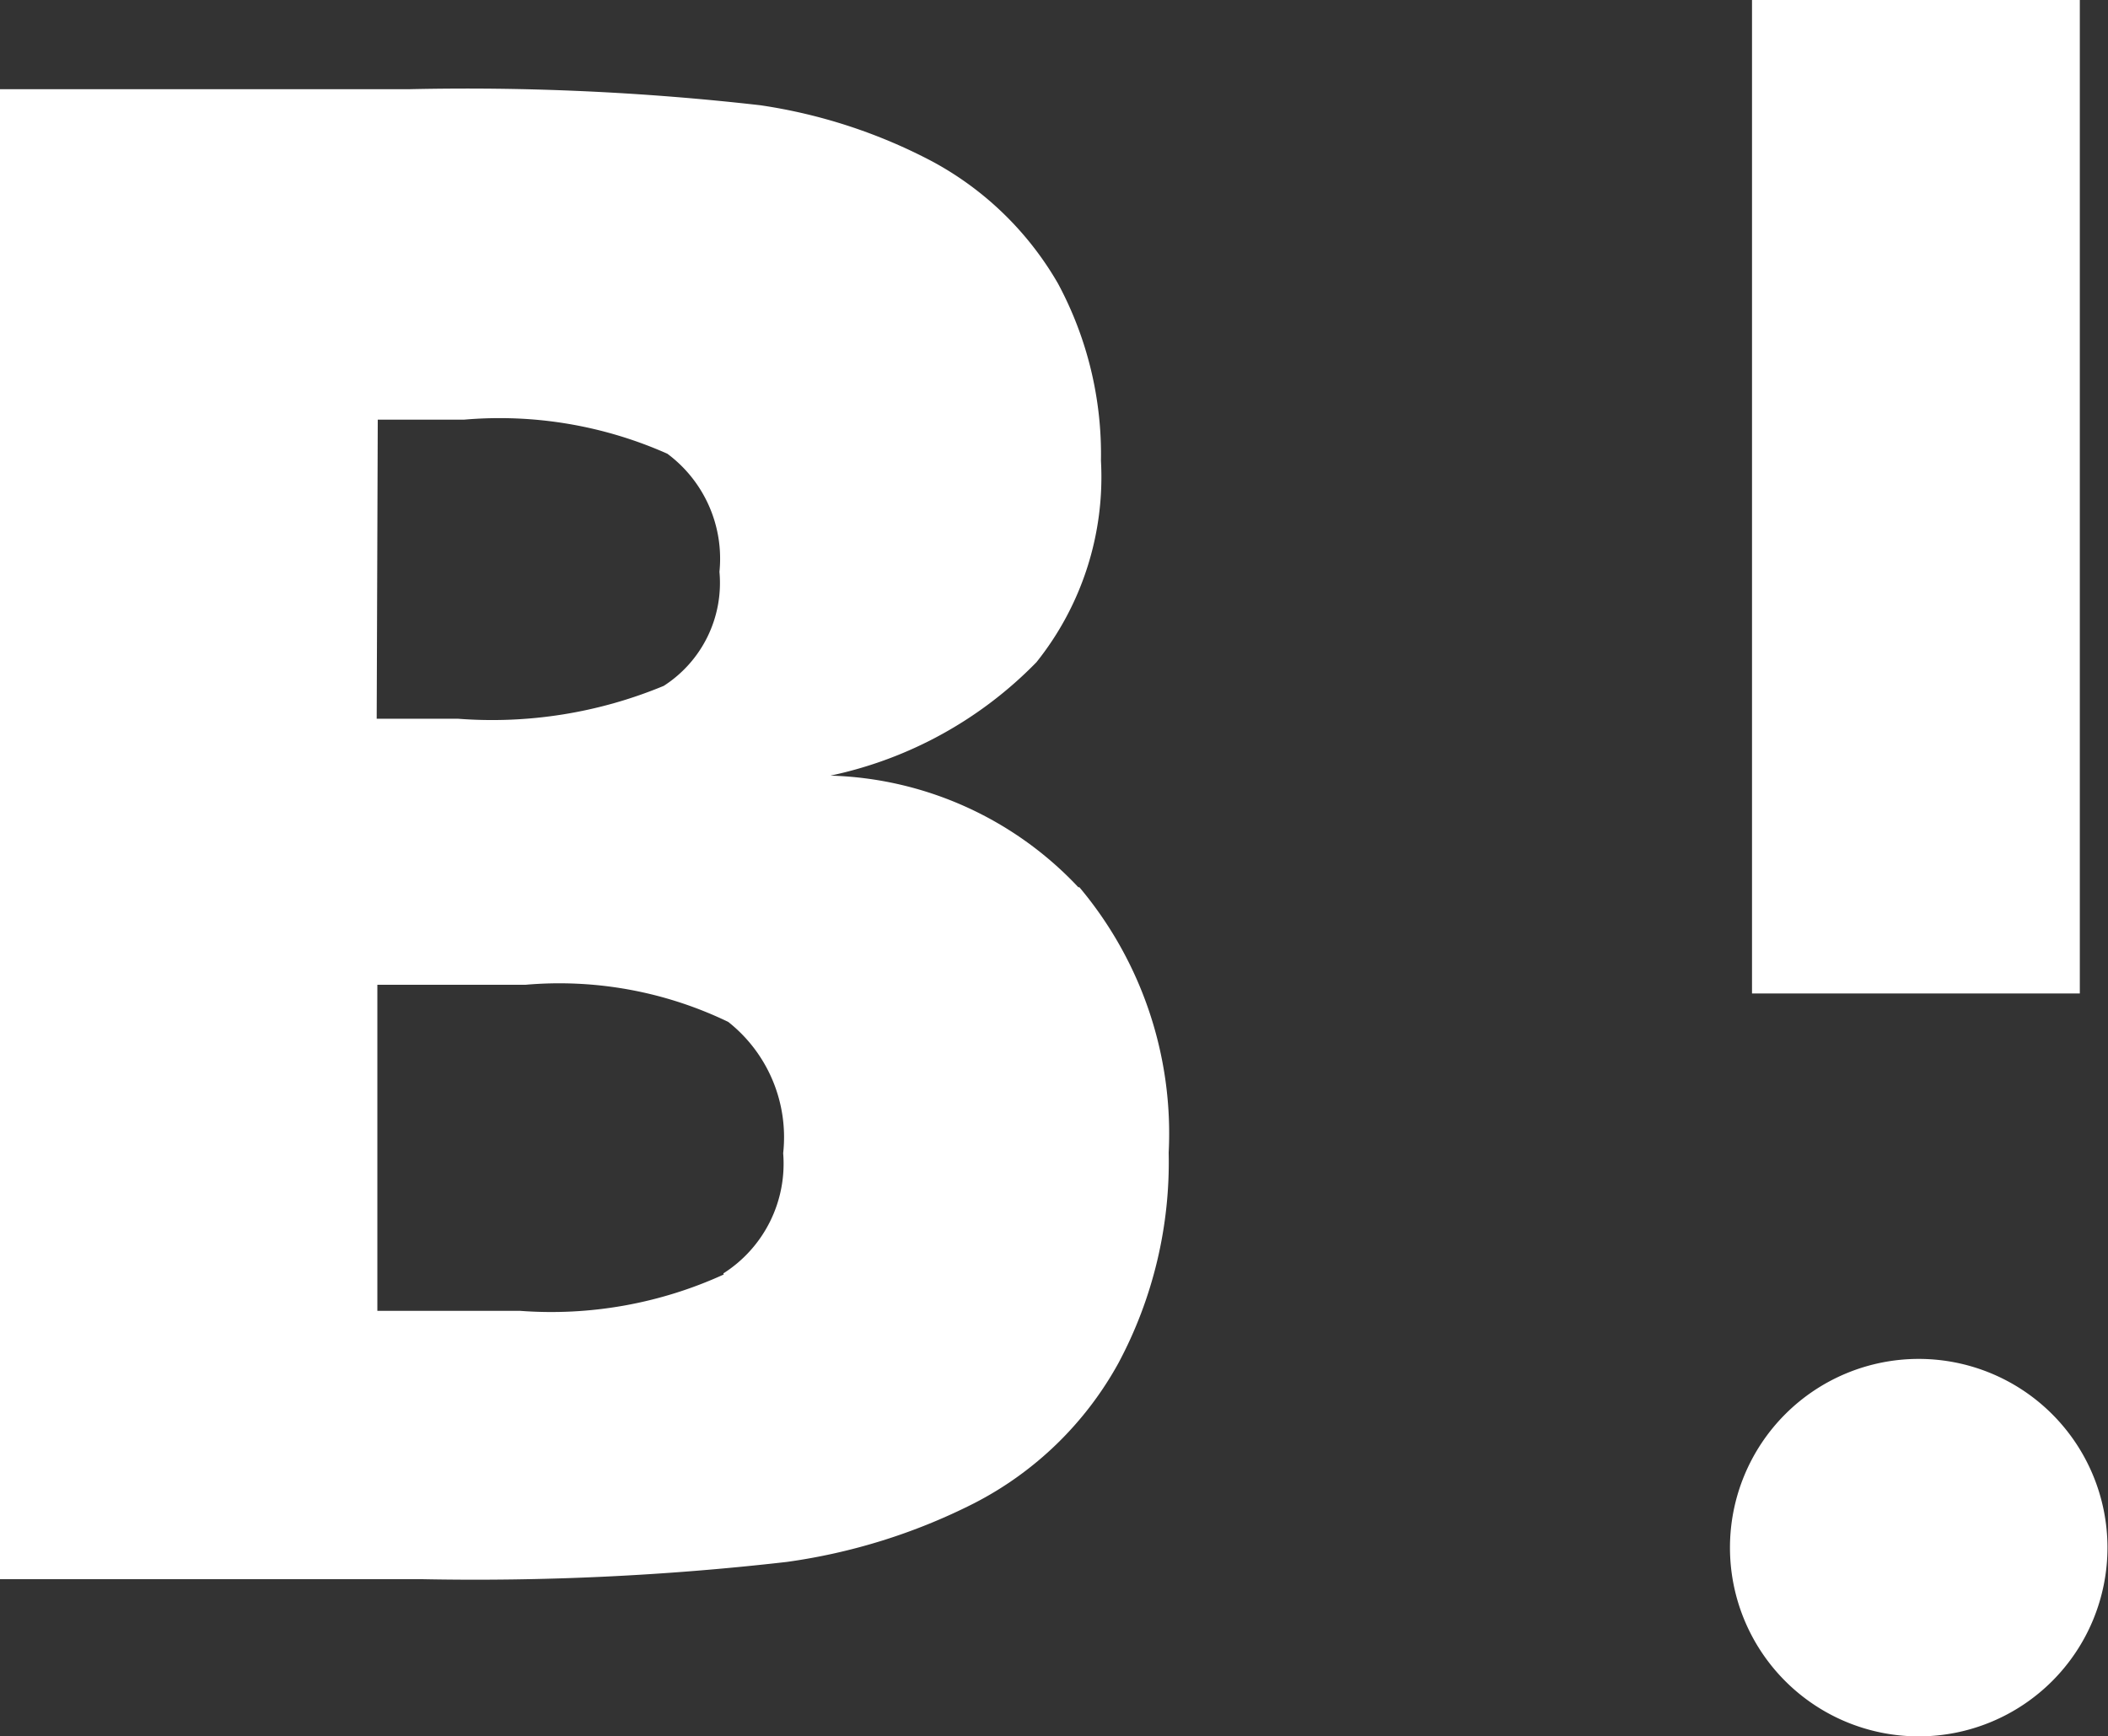
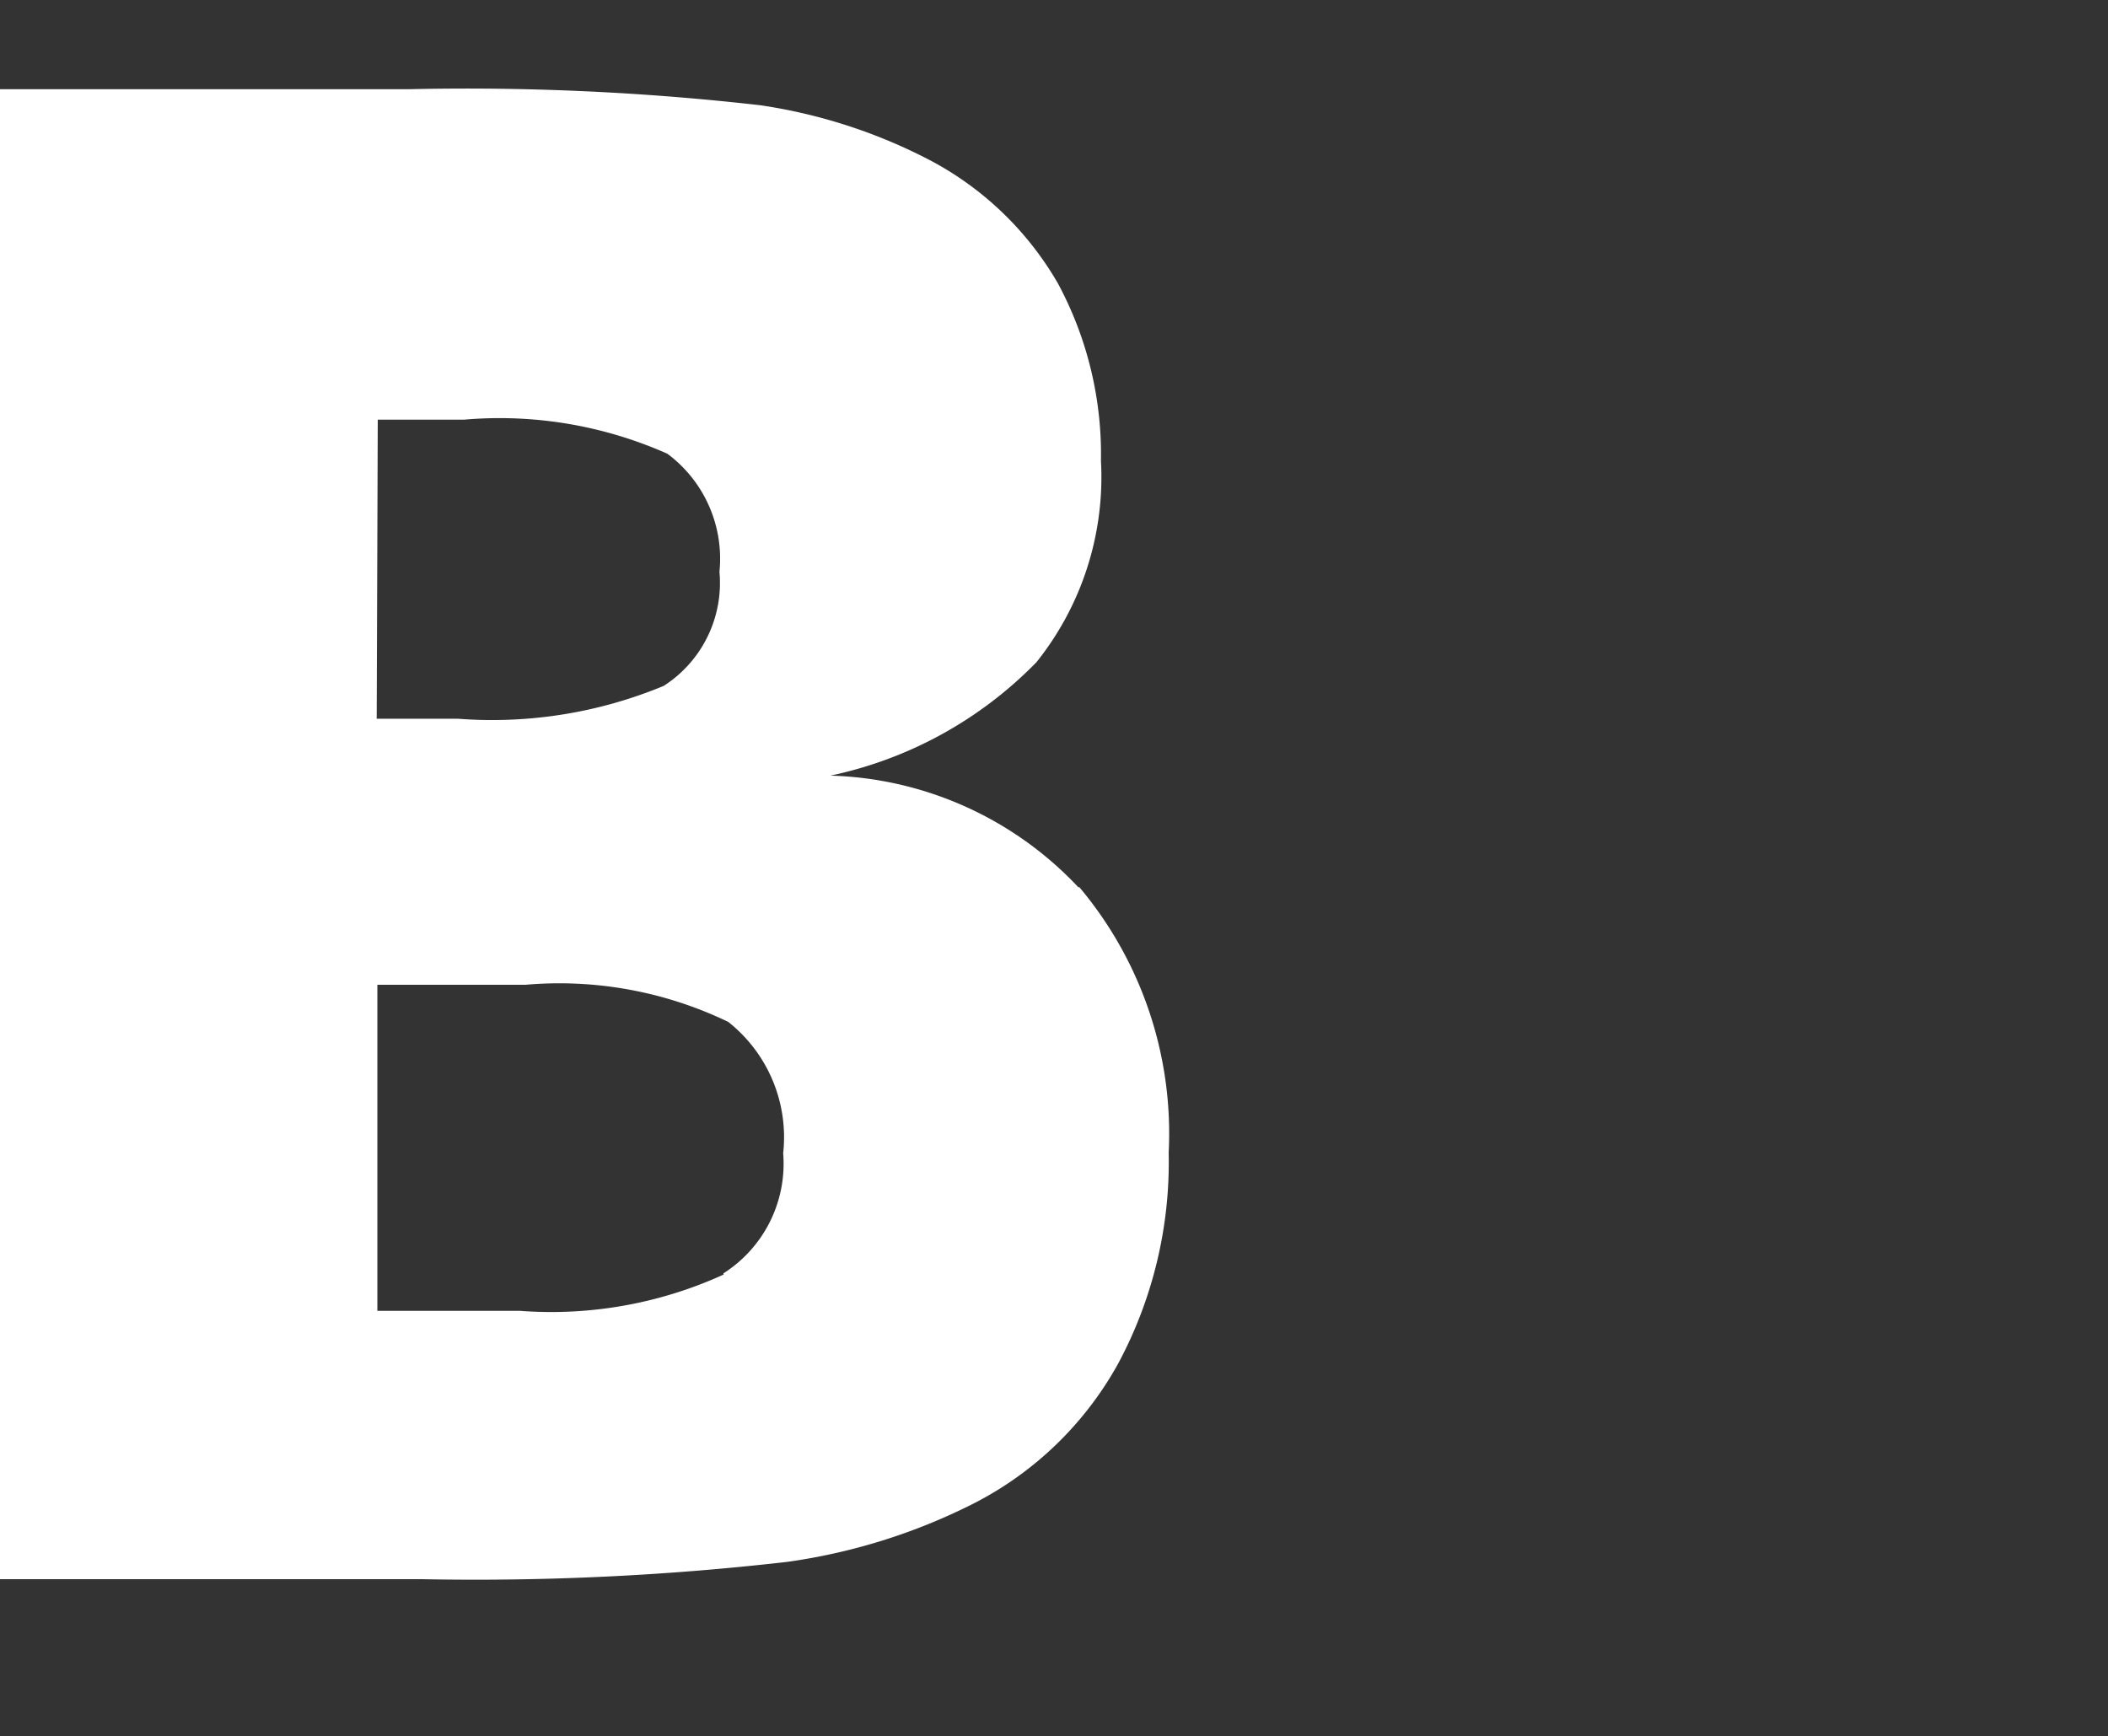
<svg xmlns="http://www.w3.org/2000/svg" width="15.781" height="13" viewBox="0 0 15.781 13">
  <rect x="0" y="0" width="15.781" height="13" fill="#333333" stroke="none" />
  <g id="グループ_16" data-name="グループ 16" transform="translate(-719.32 -718.597)">
    <path id="パス_34" data-name="パス 34" d="M30.5,32.889a2.648,2.648,0,0,0-1.856-.836,3.029,3.029,0,0,0,1.542-.849,2.219,2.219,0,0,0,.483-1.508,2.7,2.7,0,0,0-.322-1.328,2.4,2.4,0,0,0-.942-.914,4.007,4.007,0,0,0-1.286-.42,19.406,19.406,0,0,0-2.636-.12H22.427V38.069h3.152a20.49,20.49,0,0,0,2.738-.129,4.444,4.444,0,0,0,1.4-.438A2.574,2.574,0,0,0,30.8,36.451a3.191,3.191,0,0,0,.376-1.575,2.864,2.864,0,0,0-.669-1.988m-5.252-3.5H25.9a3.091,3.091,0,0,1,1.523.255.979.979,0,0,1,.39.884.916.916,0,0,1-.417.854,3.349,3.349,0,0,1-1.542.246h-.607Zm2.59,6.4a3.106,3.106,0,0,1-1.527.272H25.252V33.619H26.36a2.91,2.91,0,0,1,1.519.278,1.1,1.1,0,0,1,.411.983.973.973,0,0,1-.448.9" transform="translate(696.893 692.351)" fill="#fff" />
-     <path id="パス_35" data-name="パス 35" d="M66.3,60.406a1.413,1.413,0,1,0,1.413,1.413A1.413,1.413,0,0,0,66.3,60.406" transform="translate(667.384 668.365)" fill="#fff" />
-     <rect id="長方形_21" data-name="長方形 21" width="2.454" height="7.438" transform="translate(732.436 718.597)" fill="#fff" />
  </g>
</svg>